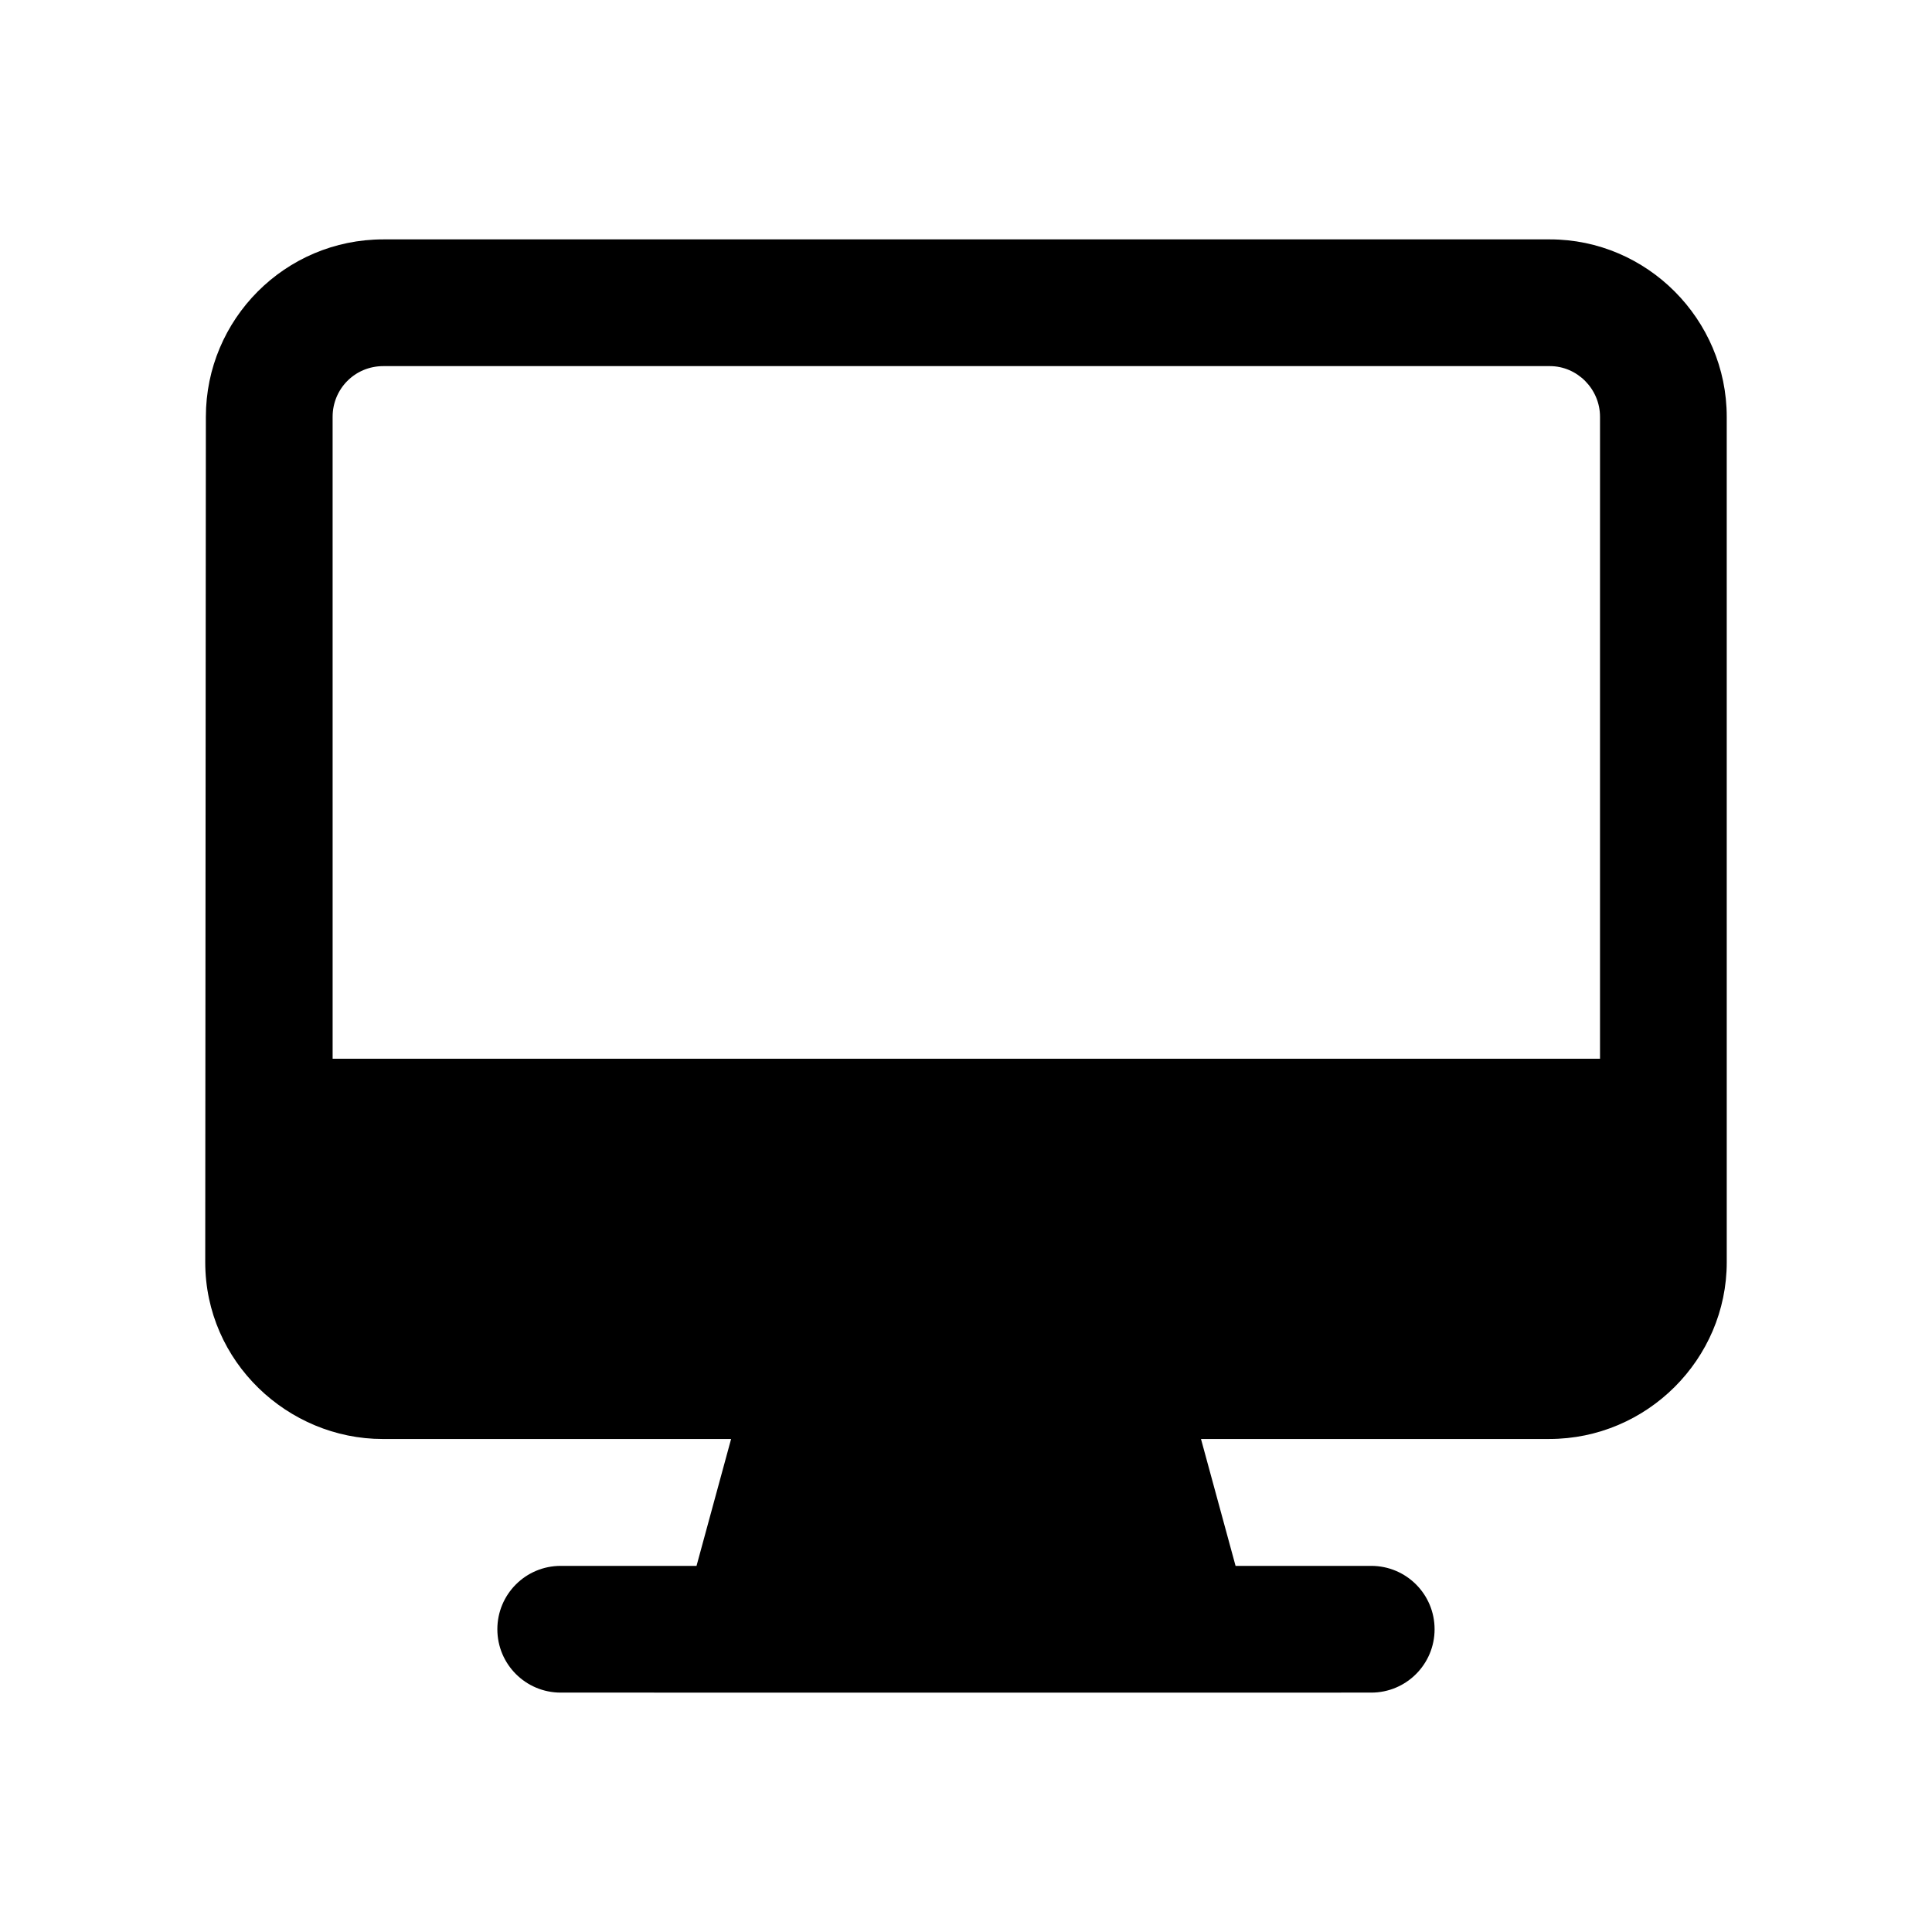
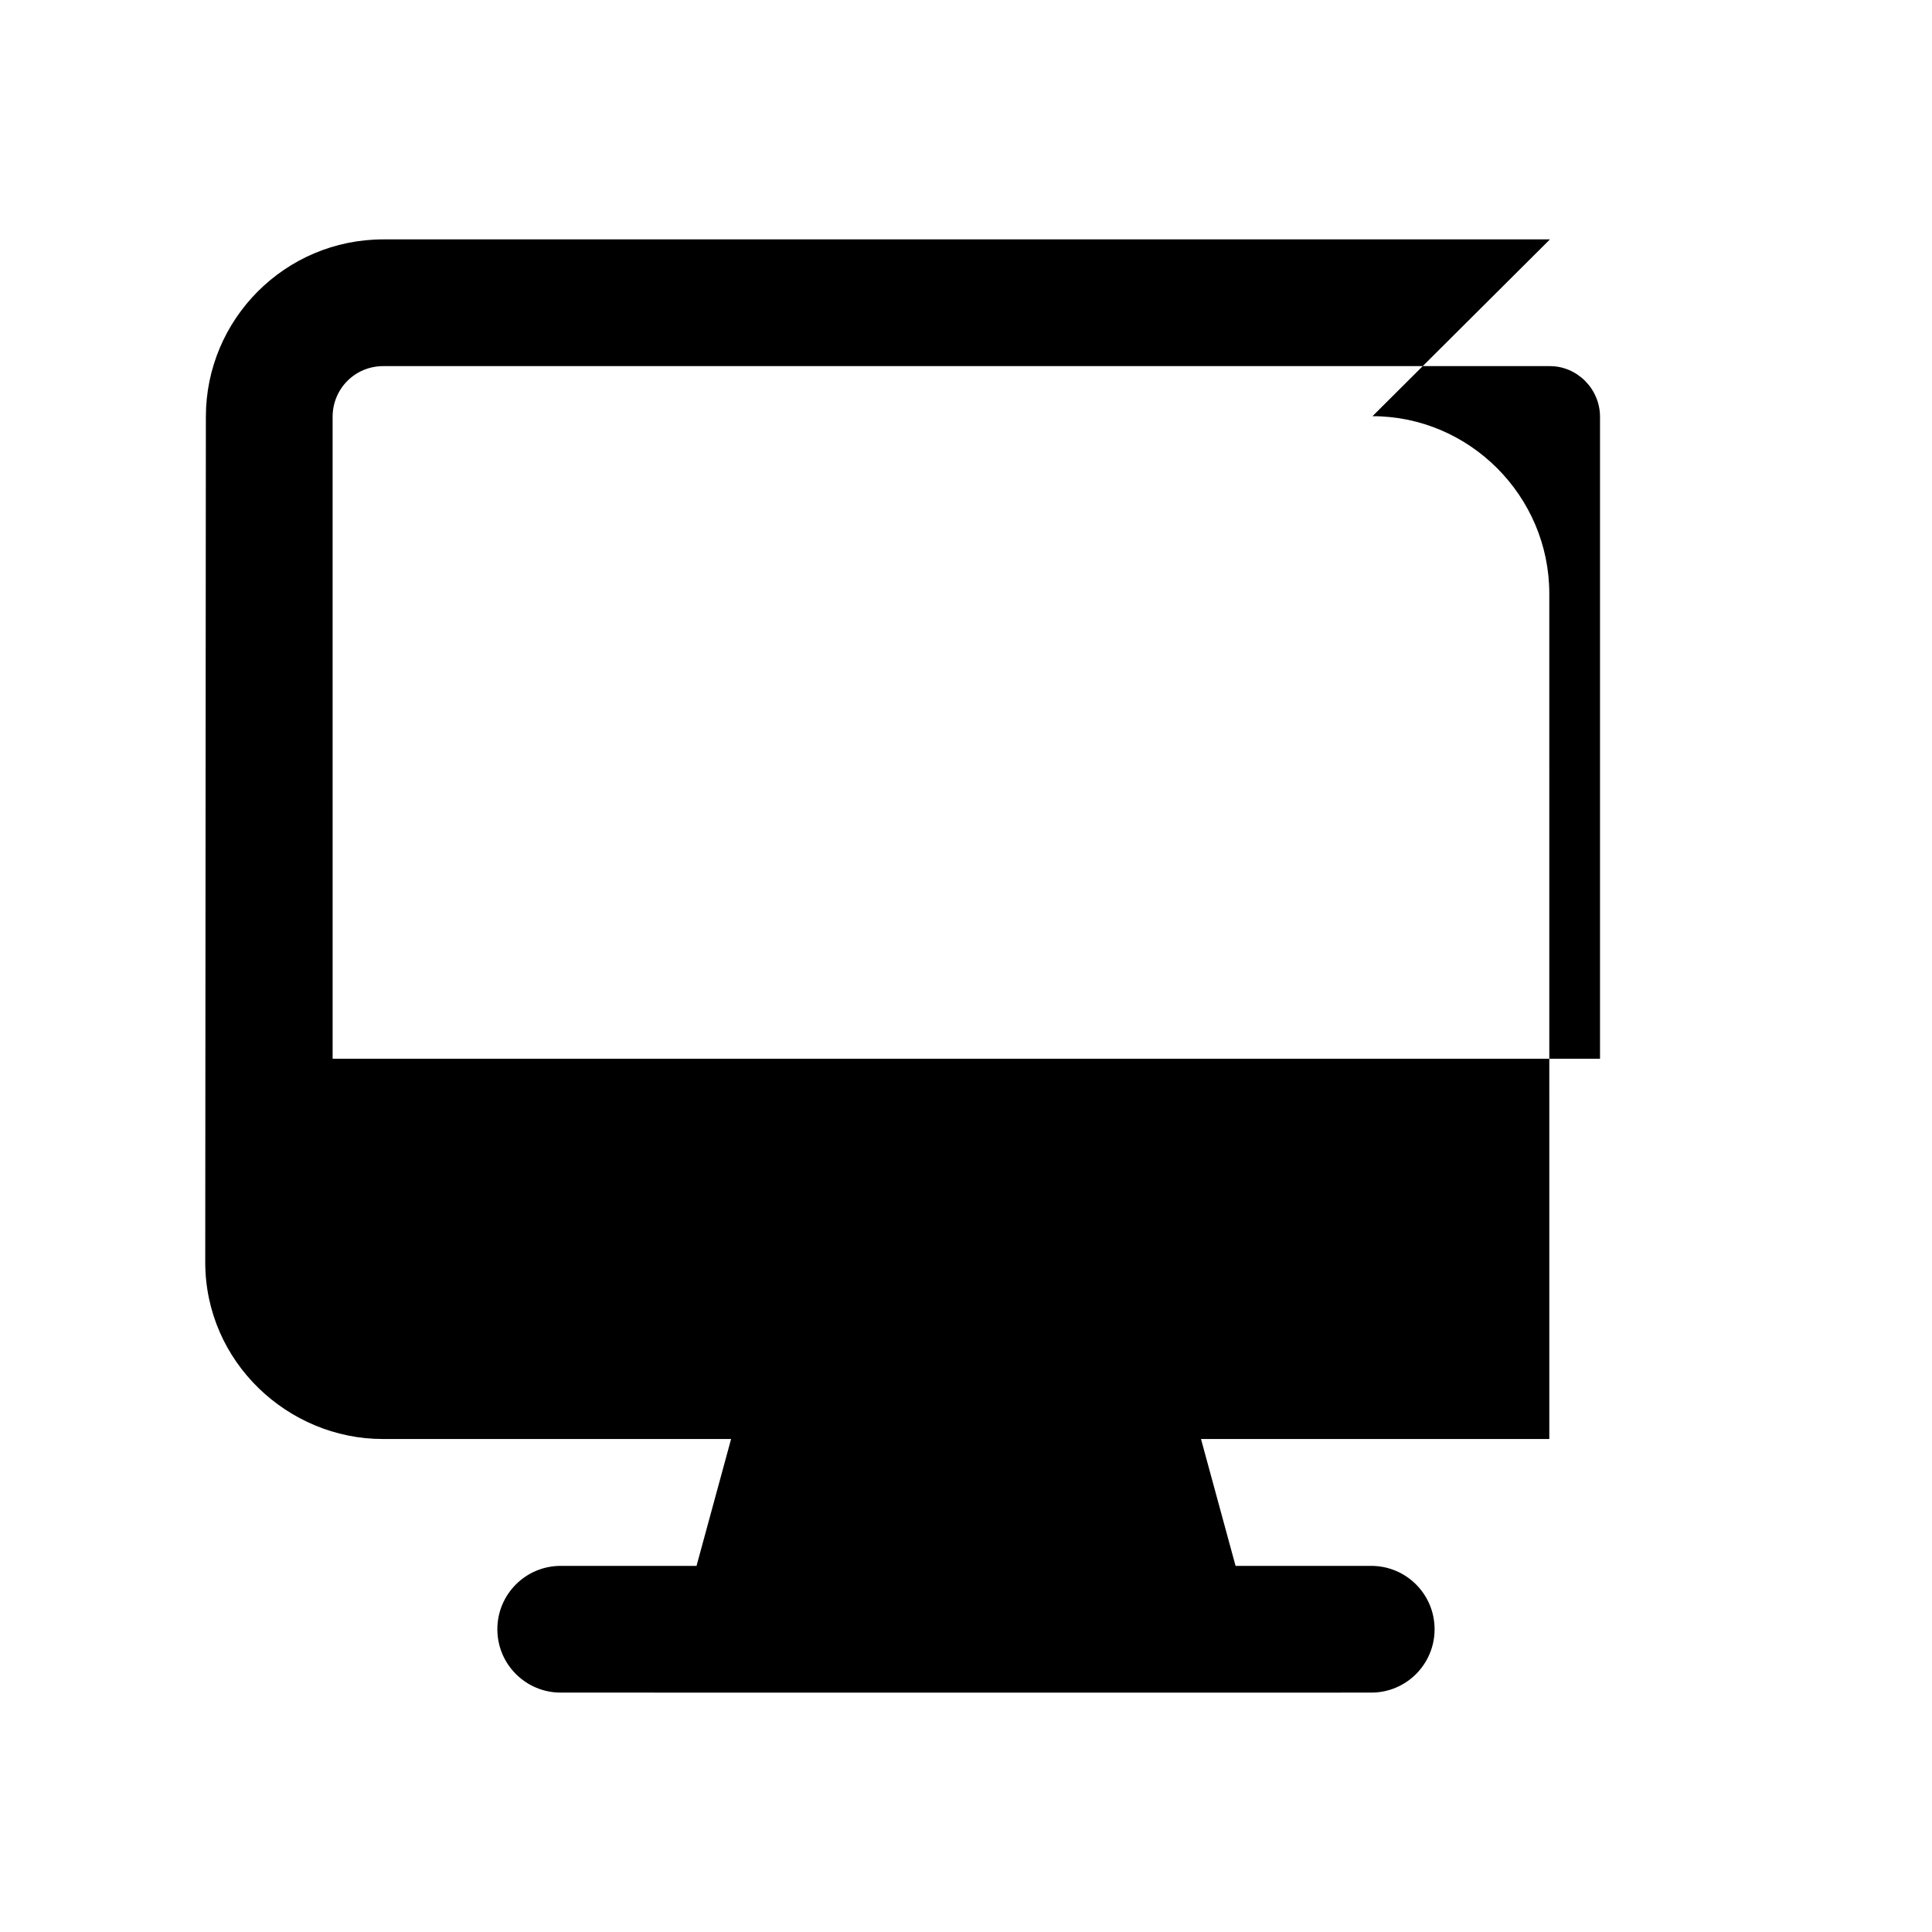
<svg xmlns="http://www.w3.org/2000/svg" fill="#000000" width="800px" height="800px" version="1.1" viewBox="144 144 512 512">
-   <path d="m554.75 207.44h-309.17c-26.031 0-47.023 21.16-47.023 47.023-0.008 10.84-0.16 213.2-0.168 224.03 0 26.469 21.988 46.855 47.023 46.855h92.336l-9.164 33.629-35.988-0.004c-9.281 0-16.793 7.512-16.793 16.793s7.512 16.793 16.793 16.793c161.38 0.012 216.52 0 214.79 0 9.281 0 16.793-7.512 16.793-16.793s-7.512-16.793-16.793-16.793h-35.949l-9.164-33.629h92.309c25.844 0 47.023-21.113 47.023-46.855l-0.004-224.03c0-25.859-21.16-47.02-46.855-47.02zm-309.17 33.586h309.17c7.219 0 13.27 6.047 13.27 13.434v170.12h-335.87l-0.004-170.12c0-7.387 5.879-13.434 13.438-13.434z" />
+   <path d="m554.75 207.44h-309.17c-26.031 0-47.023 21.16-47.023 47.023-0.008 10.84-0.16 213.2-0.168 224.03 0 26.469 21.988 46.855 47.023 46.855h92.336l-9.164 33.629-35.988-0.004c-9.281 0-16.793 7.512-16.793 16.793s7.512 16.793 16.793 16.793c161.38 0.012 216.52 0 214.79 0 9.281 0 16.793-7.512 16.793-16.793s-7.512-16.793-16.793-16.793h-35.949l-9.164-33.629h92.309l-0.004-224.03c0-25.859-21.16-47.02-46.855-47.02zm-309.17 33.586h309.17c7.219 0 13.27 6.047 13.27 13.434v170.12h-335.87l-0.004-170.12c0-7.387 5.879-13.434 13.438-13.434z" />
</svg>